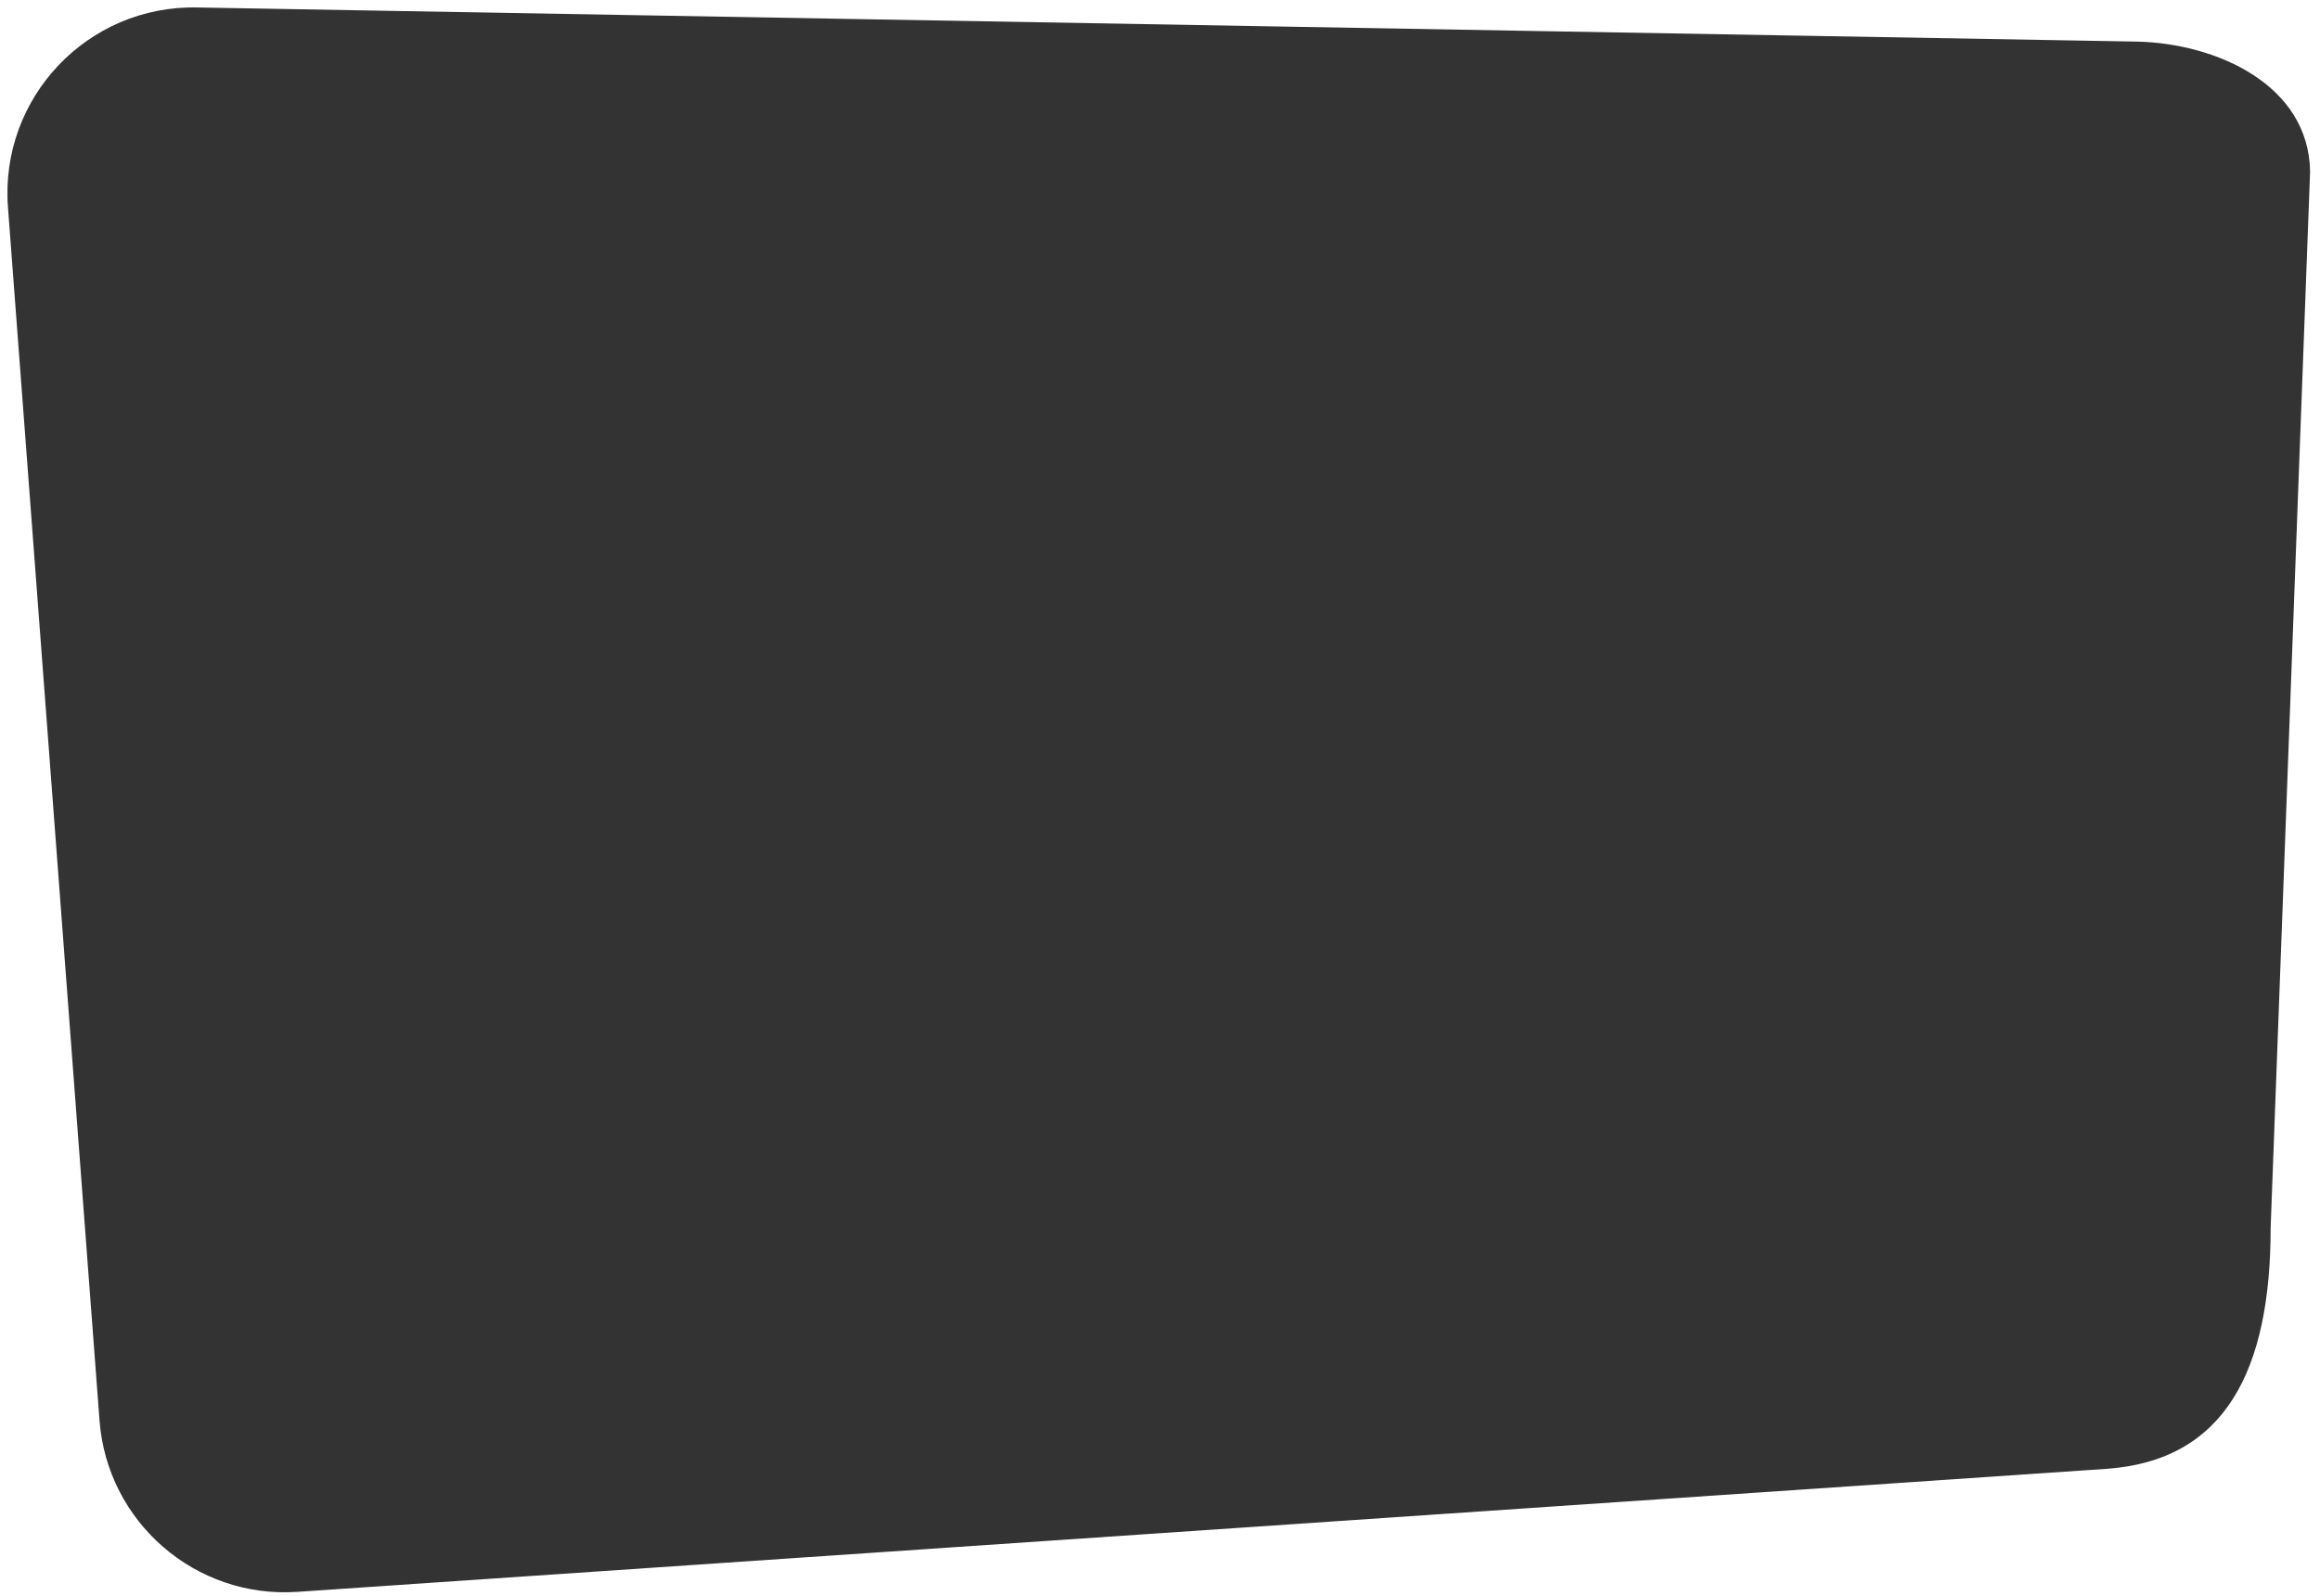
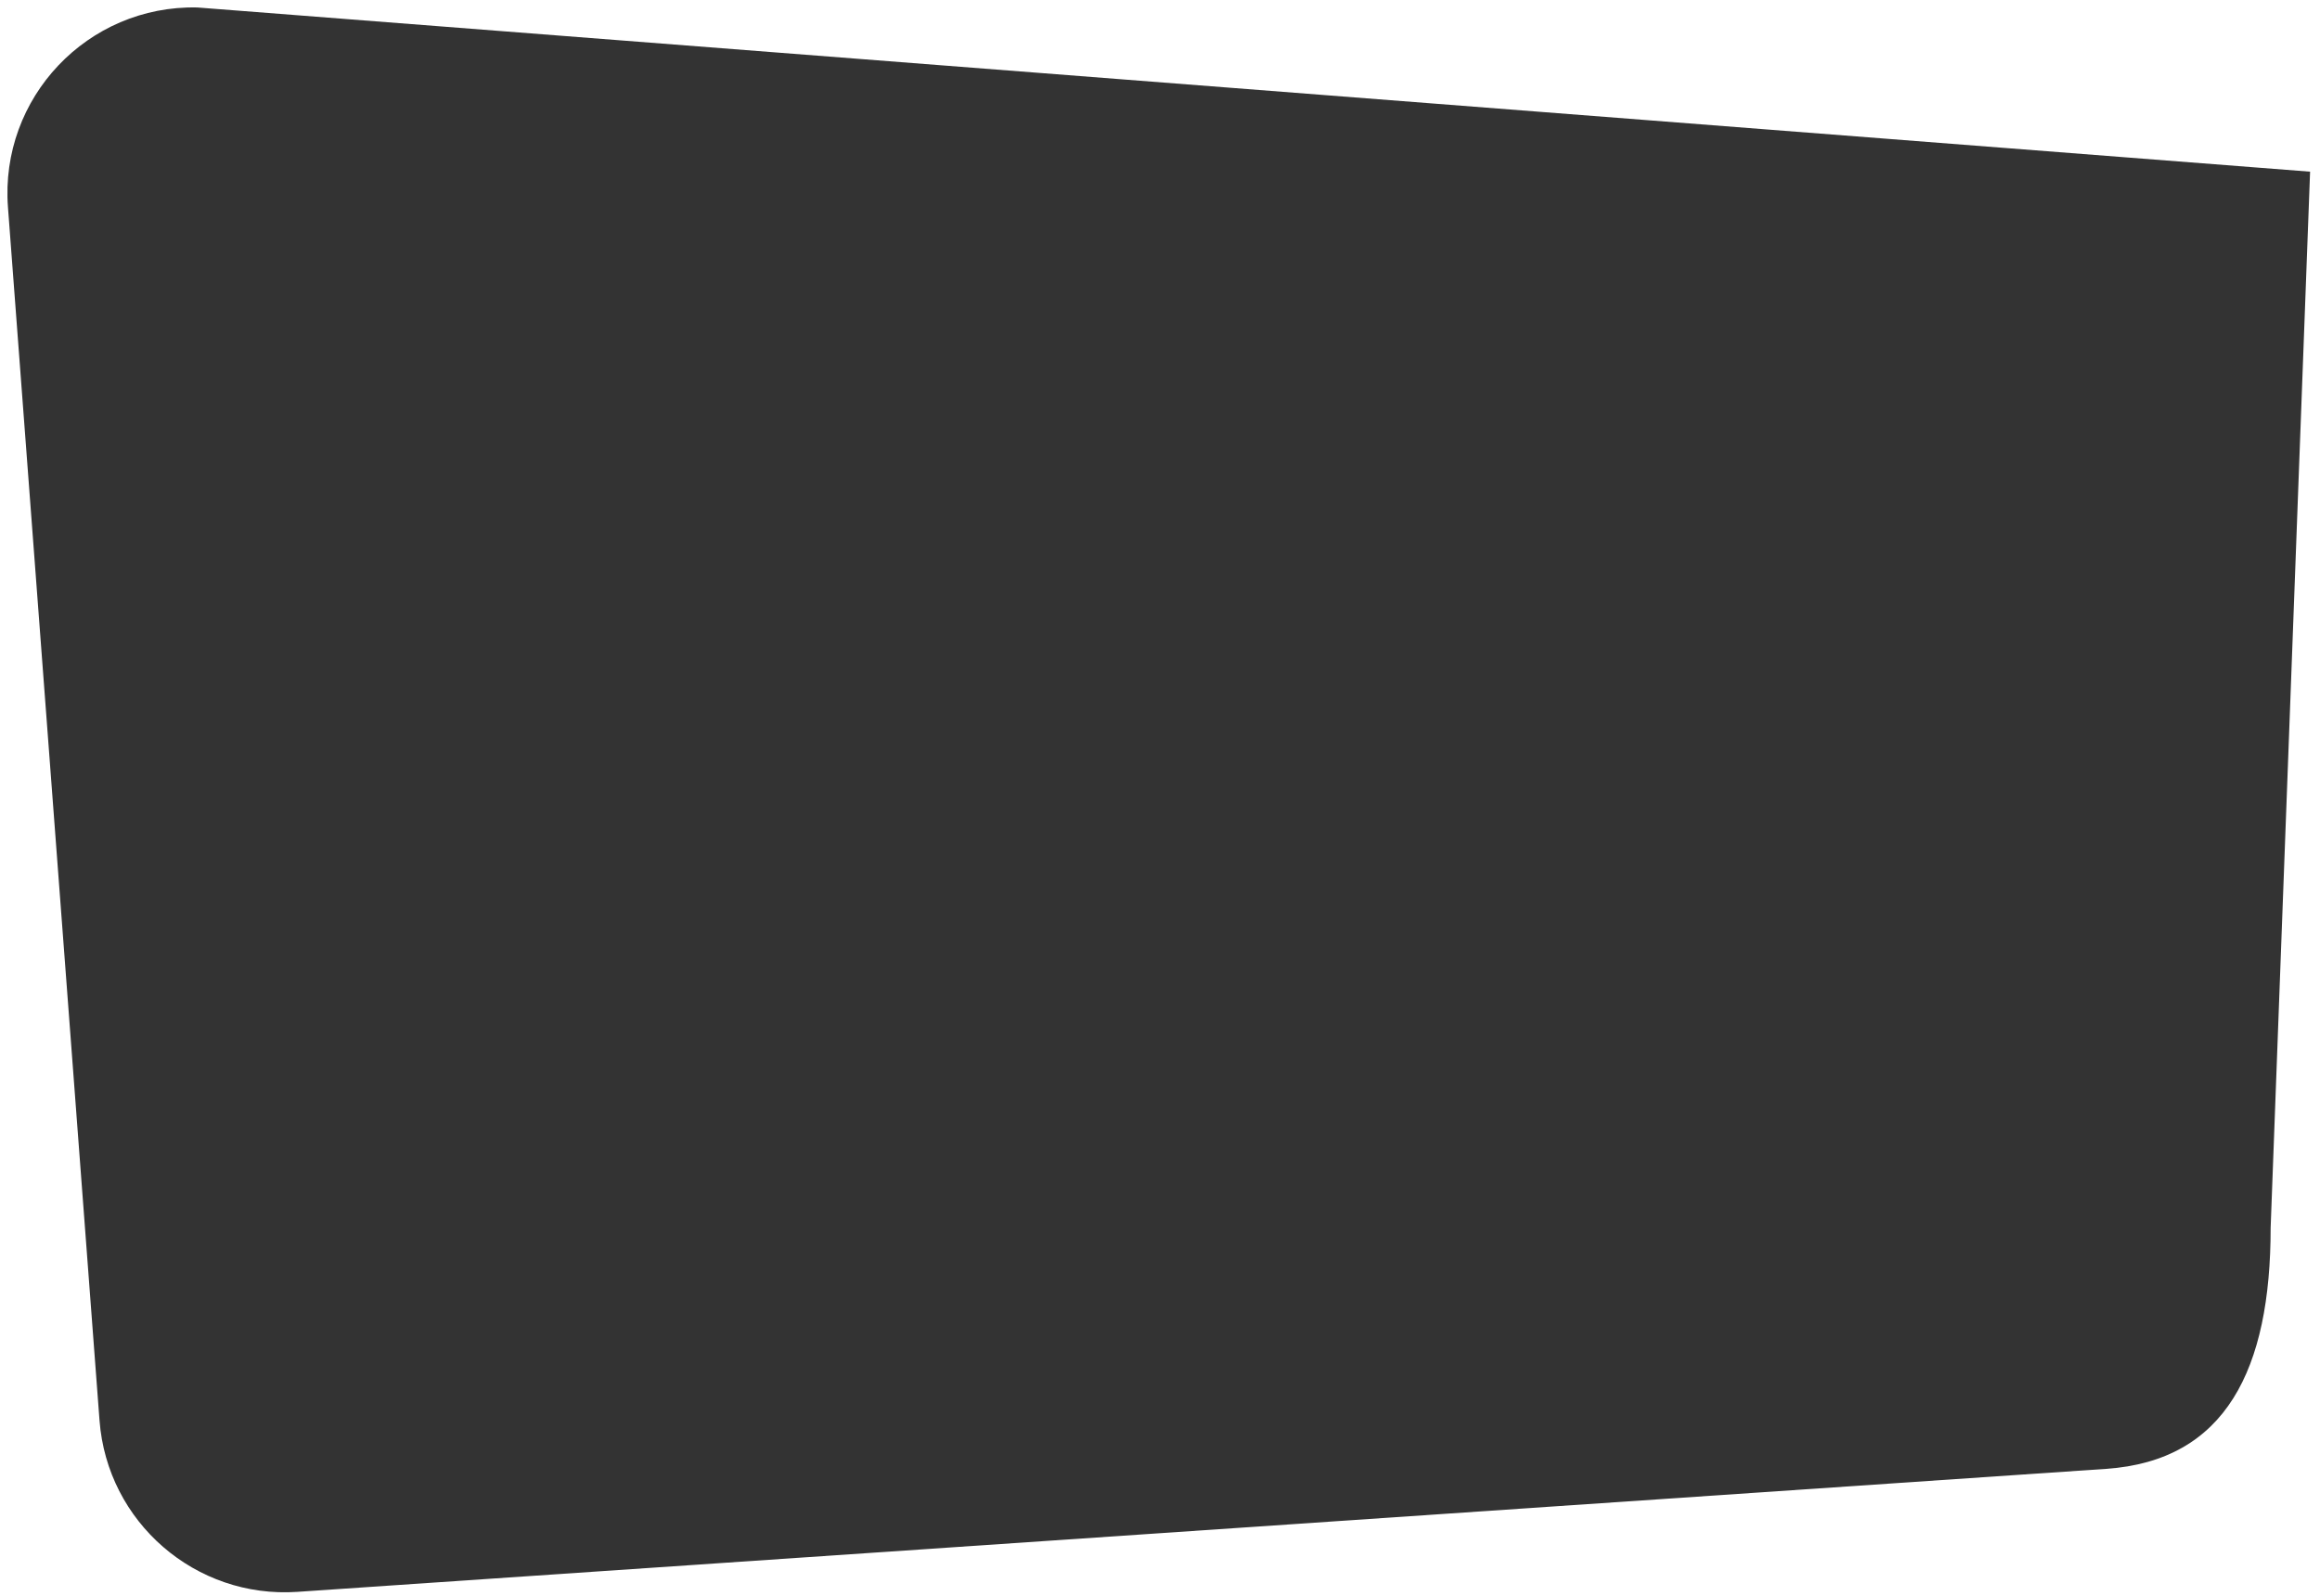
<svg xmlns="http://www.w3.org/2000/svg" width="625px" height="430px" viewBox="0 0 625 430" version="1.1">
  <rect x="0" y="0" width="625" height="430" fill="#333333" stroke="none" />
  <title>Combined Shape</title>
  <g id="Сайт" stroke="none" stroke-width="1" fill="none" fill-rule="evenodd">
-     <path d="M625,0 L625,430 L0,430 L0,0 L625,0 Z M2.145,55.831 L26.811,382.701 C28.878,410.127 52.68,430.75 80.118,428.883 L567.346,395.748 C599.661,393.549 611.703,368.865 611.703,330.795 L622.33,46.252 C622,22.845 597.124,11.673 575.664,11.206 L53.147,2.012 C23.592,1.369 -0.079,26.35 2.145,55.831 Z" id="Combined-Shape" fill="#FFFFFF" />
+     <path d="M625,0 L625,430 L0,430 L0,0 L625,0 Z M2.145,55.831 L26.811,382.701 C28.878,410.127 52.68,430.75 80.118,428.883 L567.346,395.748 C599.661,393.549 611.703,368.865 611.703,330.795 L622.33,46.252 L53.147,2.012 C23.592,1.369 -0.079,26.35 2.145,55.831 Z" id="Combined-Shape" fill="#FFFFFF" />
  </g>
</svg>